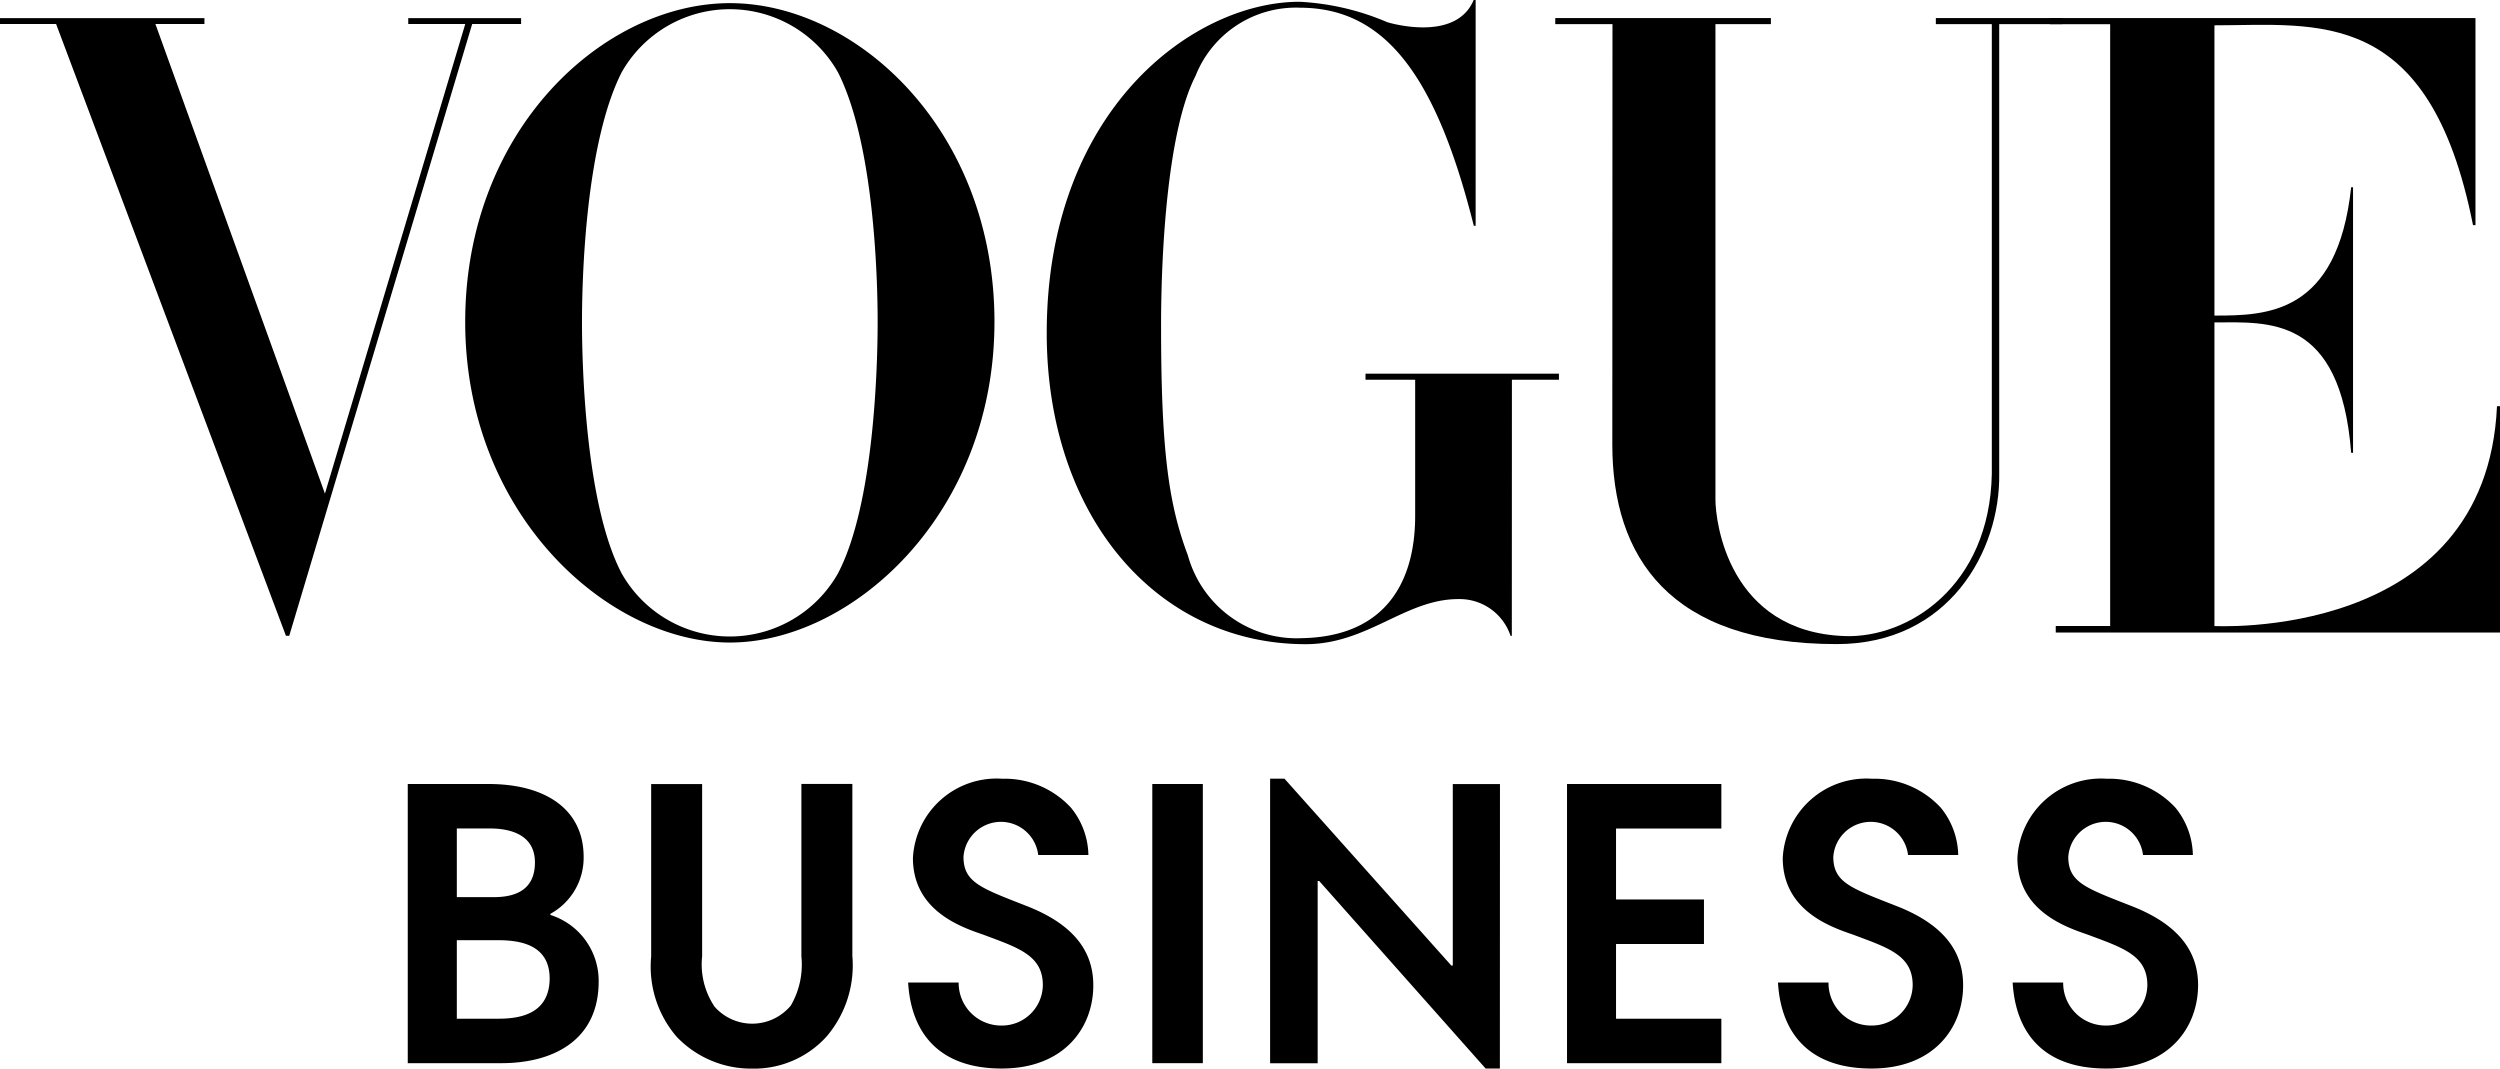
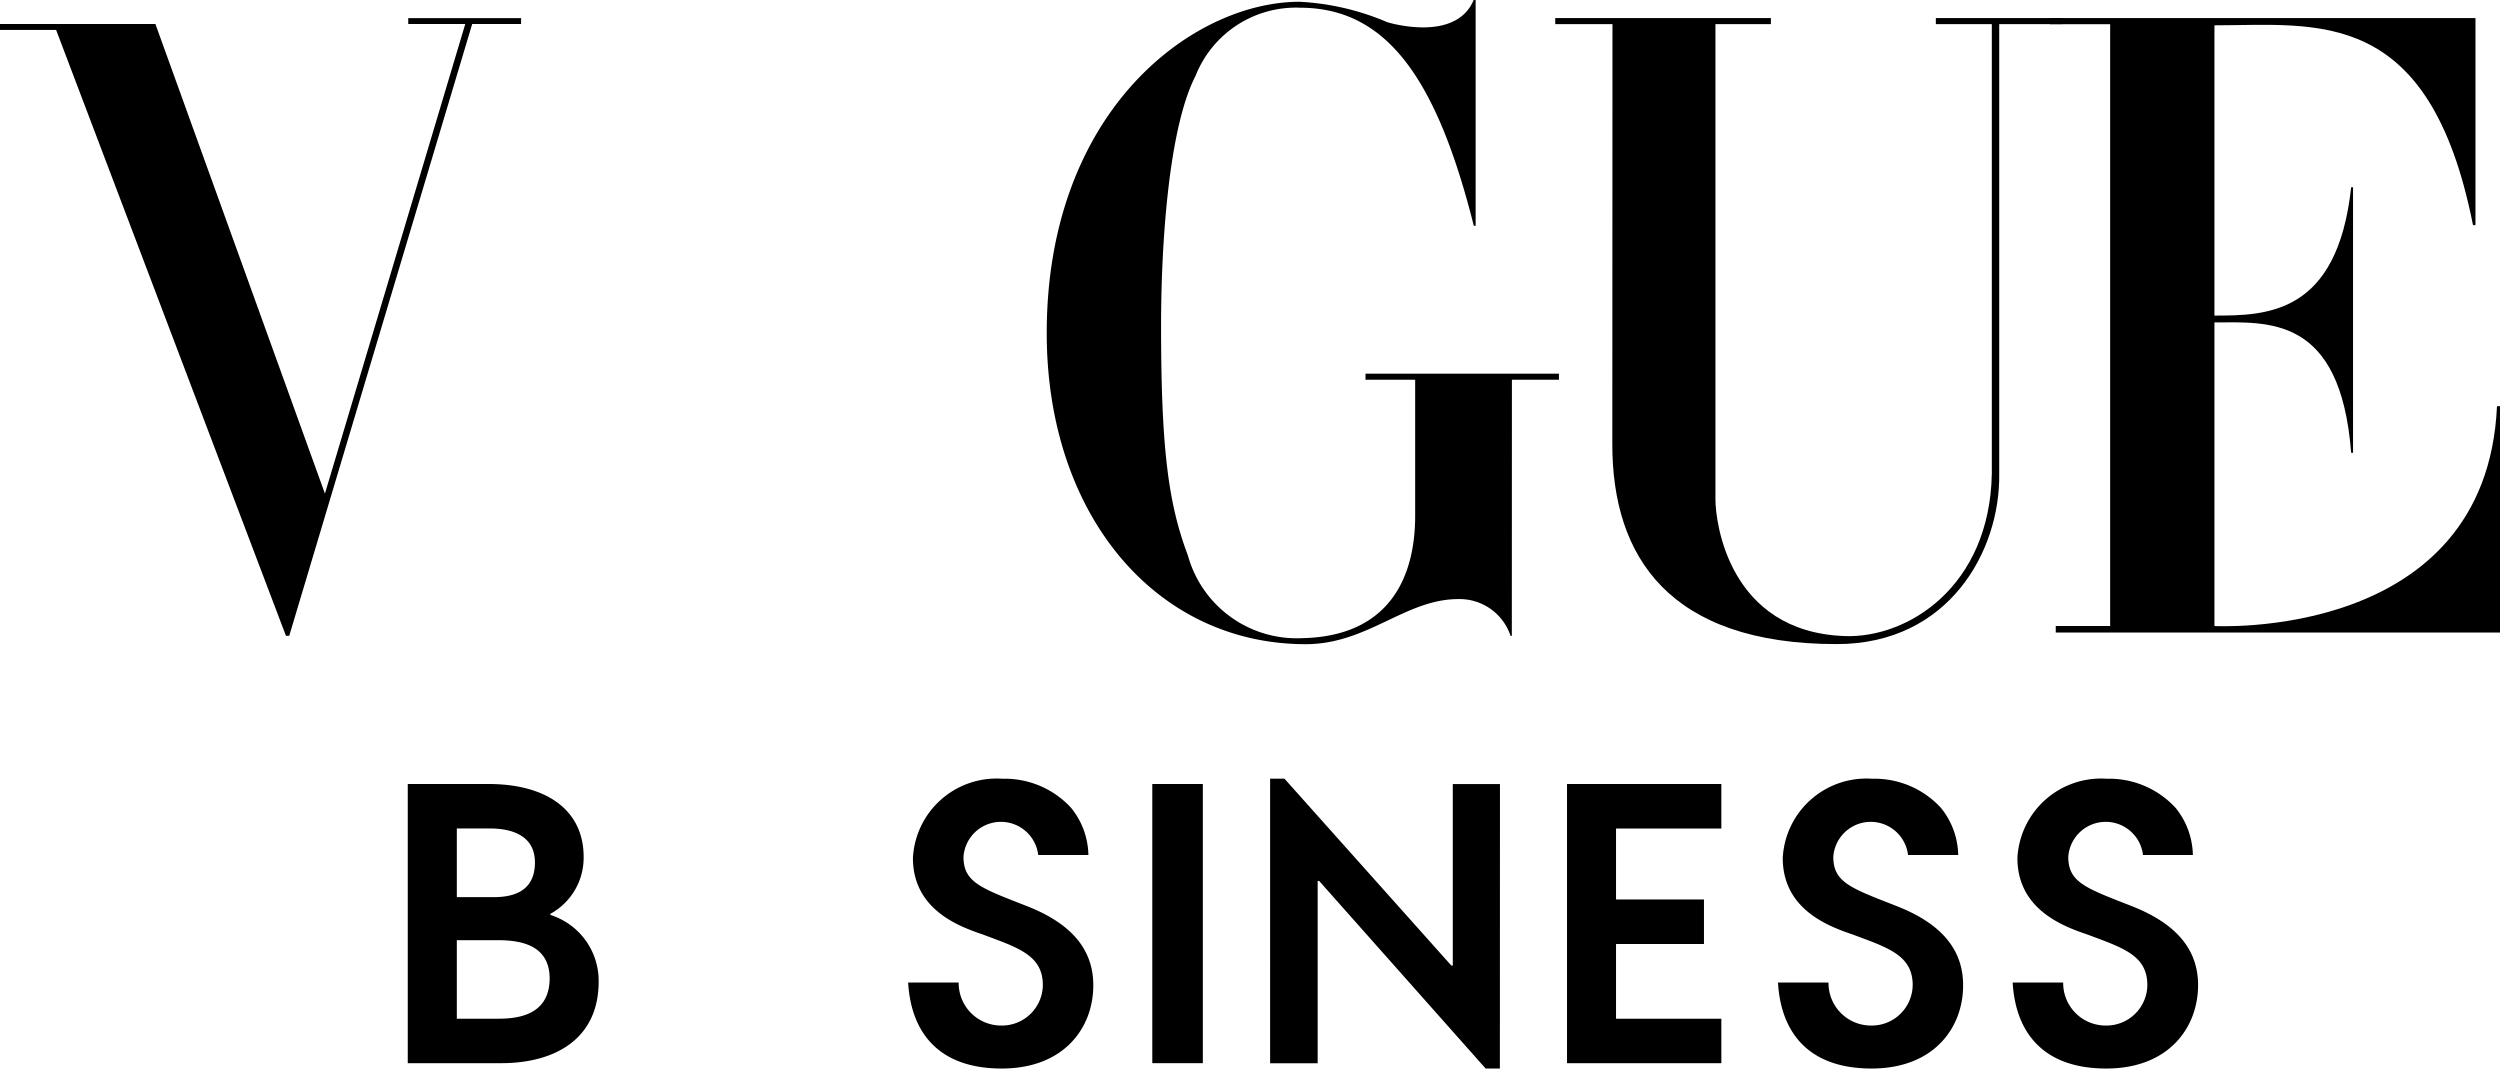
<svg xmlns="http://www.w3.org/2000/svg" id="logo.9b261035b642fe4c2814ad344e280d8b6dcb4794" width="108.839" height="46.519" viewBox="0 0 108.839 46.519">
  <path id="Path_2233" data-name="Path 2233" d="M80.394,158.9H76.32V146.746h3.516c2.5,0,4.141,1.116,4.141,3.171a2.781,2.781,0,0,1-1.446,2.48v.05a3.007,3.007,0,0,1,2.1,2.892C84.634,157.884,82.678,158.9,80.394,158.9ZM79.9,148.682H78.456v2.99h1.594c.755,0,1.807-.181,1.807-1.512C81.856,148.963,80.806,148.682,79.9,148.682Zm.345,4.864H78.456v3.418h1.807c.9,0,2.219-.181,2.235-1.741C82.5,153.761,81.25,153.546,80.247,153.546Z" transform="translate(-58.568 -112.614)" />
-   <path id="Path_2234" data-name="Path 2234" d="M129.52,157.724a4.255,4.255,0,0,1-3.237,1.4,4.476,4.476,0,0,1-3.286-1.38,4.679,4.679,0,0,1-1.116-3.5v-7.509H124.1v7.493a3.3,3.3,0,0,0,.542,2.2,2.185,2.185,0,0,0,3.319-.05,3.546,3.546,0,0,0,.46-2.137V146.73h2.219v7.493A4.774,4.774,0,0,1,129.52,157.724Z" transform="translate(-93.532 -112.601)" />
  <path id="Path_2235" data-name="Path 2235" d="M174.055,158.371c-2.711,0-3.944-1.528-4.075-3.745h2.2a1.851,1.851,0,0,0,1.858,1.874,1.782,1.782,0,0,0,1.807-1.759c0-1.3-1.068-1.627-2.6-2.2-.954-.329-3.056-1.036-3.056-3.336a3.647,3.647,0,0,1,3.894-3.45,3.922,3.922,0,0,1,2.99,1.265,3.342,3.342,0,0,1,.755,2.054h-2.185a1.634,1.634,0,0,0-3.253.082c0,1.116.773,1.363,2.743,2.137,2.07.805,2.908,1.988,2.908,3.45C178.047,156.579,176.782,158.371,174.055,158.371Z" transform="translate(-130.444 -111.852)" />
  <path id="Path_2236" data-name="Path 2236" d="M215.68,158.9V146.746h2.2V158.9Z" transform="translate(-165.514 -112.614)" />
  <path id="Path_2237" data-name="Path 2237" d="M247.721,158.371H247.1l-7.246-8.165h-.066v7.936h-2.07V145.753h.625l7.262,8.133h.066v-7.9h2.054Z" transform="translate(-182.423 -111.852)" />
  <path id="Path_2238" data-name="Path 2238" d="M293.307,158.9V146.746h6.719v1.938h-4.585v3.089h3.828v1.938h-3.828v3.253h4.585V158.9h-6.719Z" transform="translate(-225.086 -112.614)" />
  <path id="Path_2239" data-name="Path 2239" d="M336.865,158.371c-2.711,0-3.944-1.528-4.075-3.745h2.2a1.85,1.85,0,0,0,1.858,1.874,1.782,1.782,0,0,0,1.807-1.759c0-1.3-1.068-1.627-2.6-2.2-.952-.329-3.057-1.036-3.057-3.336a3.647,3.647,0,0,1,3.894-3.45,3.922,3.922,0,0,1,2.99,1.265,3.354,3.354,0,0,1,.755,2.054h-2.185a1.634,1.634,0,0,0-3.253.082c0,1.116.773,1.363,2.743,2.137,2.071.805,2.908,1.988,2.908,3.45C340.857,156.579,339.592,158.371,336.865,158.371Z" transform="translate(-255.385 -111.852)" />
  <path id="Path_2240" data-name="Path 2240" d="M380.8,158.371c-2.711,0-3.944-1.528-4.075-3.745h2.2a1.849,1.849,0,0,0,1.857,1.874,1.782,1.782,0,0,0,1.807-1.759c0-1.3-1.068-1.627-2.6-2.2-.952-.329-3.057-1.036-3.057-3.336a3.647,3.647,0,0,1,3.894-3.45,3.922,3.922,0,0,1,2.99,1.265,3.354,3.354,0,0,1,.755,2.054H382.4a1.634,1.634,0,0,0-3.253.082c0,1.116.773,1.363,2.743,2.137,2.071.805,2.908,1.988,2.908,3.45C384.795,156.579,383.53,158.371,380.8,158.371Z" transform="translate(-289.103 -111.852)" />
  <path id="Path_2241" data-name="Path 2241" d="M383.7,3.652h2.625v26.2h-2.369v.283H403.3V20.283h-.134c-.467,10.279-12.367,9.568-12.367,9.568l.066.011V16.634c2.325,0,5.485-.335,5.952,5.676h.082V10.75h-.082c-.6,5.547-3.685,5.587-5.952,5.587V3.7c4.466,0,9.359-.879,11.257,8.7h.107V3.385H383.7Z" transform="translate(-294.458 -2.598)" />
  <path id="Path_2242" data-name="Path 2242" d="M313.179,3.648V3.385h-5.51v.263h2.437V23.223c-.09,4.914-3.656,7.167-6.406,7.067-5.046-.183-5.626-4.959-5.626-5.943V3.648h2.414V3.385H291.1v.263h2.491l-.007,18.3c0,4.907,2.493,8.691,9.772,8.691,4.881,0,7.122-4.055,7.072-7.417V3.648Z" transform="translate(-223.391 -2.598)" />
  <path id="Path_2243" data-name="Path 2243" d="M216.174,16.533h2.047v-.265H209.8v.265h2.162v5.928c0,2.743-1.183,5.249-4.93,5.322a4.916,4.916,0,0,1-4.964-3.6c-.853-2.262-1.168-4.635-1.168-10.012,0-3.448.315-8.566,1.5-10.866A4.7,4.7,0,0,1,206.969.336c3.751.014,5.934,3.078,7.546,9.493h.08V0h-.086c-.789,1.891-3.762.966-3.762.966a11.132,11.132,0,0,0-3.813-.889c-4.635,0-11.012,4.71-11.012,14.427,0,7.936,4.765,13.541,11.274,13.541,2.695,0,4.339-1.963,6.639-1.963a2.337,2.337,0,0,1,2.28,1.6h.055Z" transform="translate(-150.352)" />
-   <path id="Path_2244" data-name="Path 2244" d="M105.031,14.473c0,1.893-.149,7.942-1.729,10.948a5.409,5.409,0,0,1-9.414,0c-1.58-3.006-1.729-9.057-1.729-10.948S92.308,6.716,93.888,3.6a5.409,5.409,0,0,1,9.414,0C104.882,6.716,105.031,12.58,105.031,14.473Zm5.086,0C110.116,6.086,104.093.592,98.6.592S87.075,6.086,87.075,14.473,93.3,28.428,98.6,28.428,110.116,22.86,110.116,14.473Z" transform="translate(-66.822 -0.455)" />
-   <path id="Path_2245" data-name="Path 2245" d="M17.773,3.4v.256h2.482L14.146,24.1,6.766,3.656H8.9V3.4H0v.256H2.443L12.449,30.291h.143L20.557,3.656h2.129V3.4Z" transform="translate(0 -2.61)" />
+   <path id="Path_2245" data-name="Path 2245" d="M17.773,3.4v.256h2.482L14.146,24.1,6.766,3.656H8.9H0v.256H2.443L12.449,30.291h.143L20.557,3.656h2.129V3.4Z" transform="translate(0 -2.61)" />
</svg>